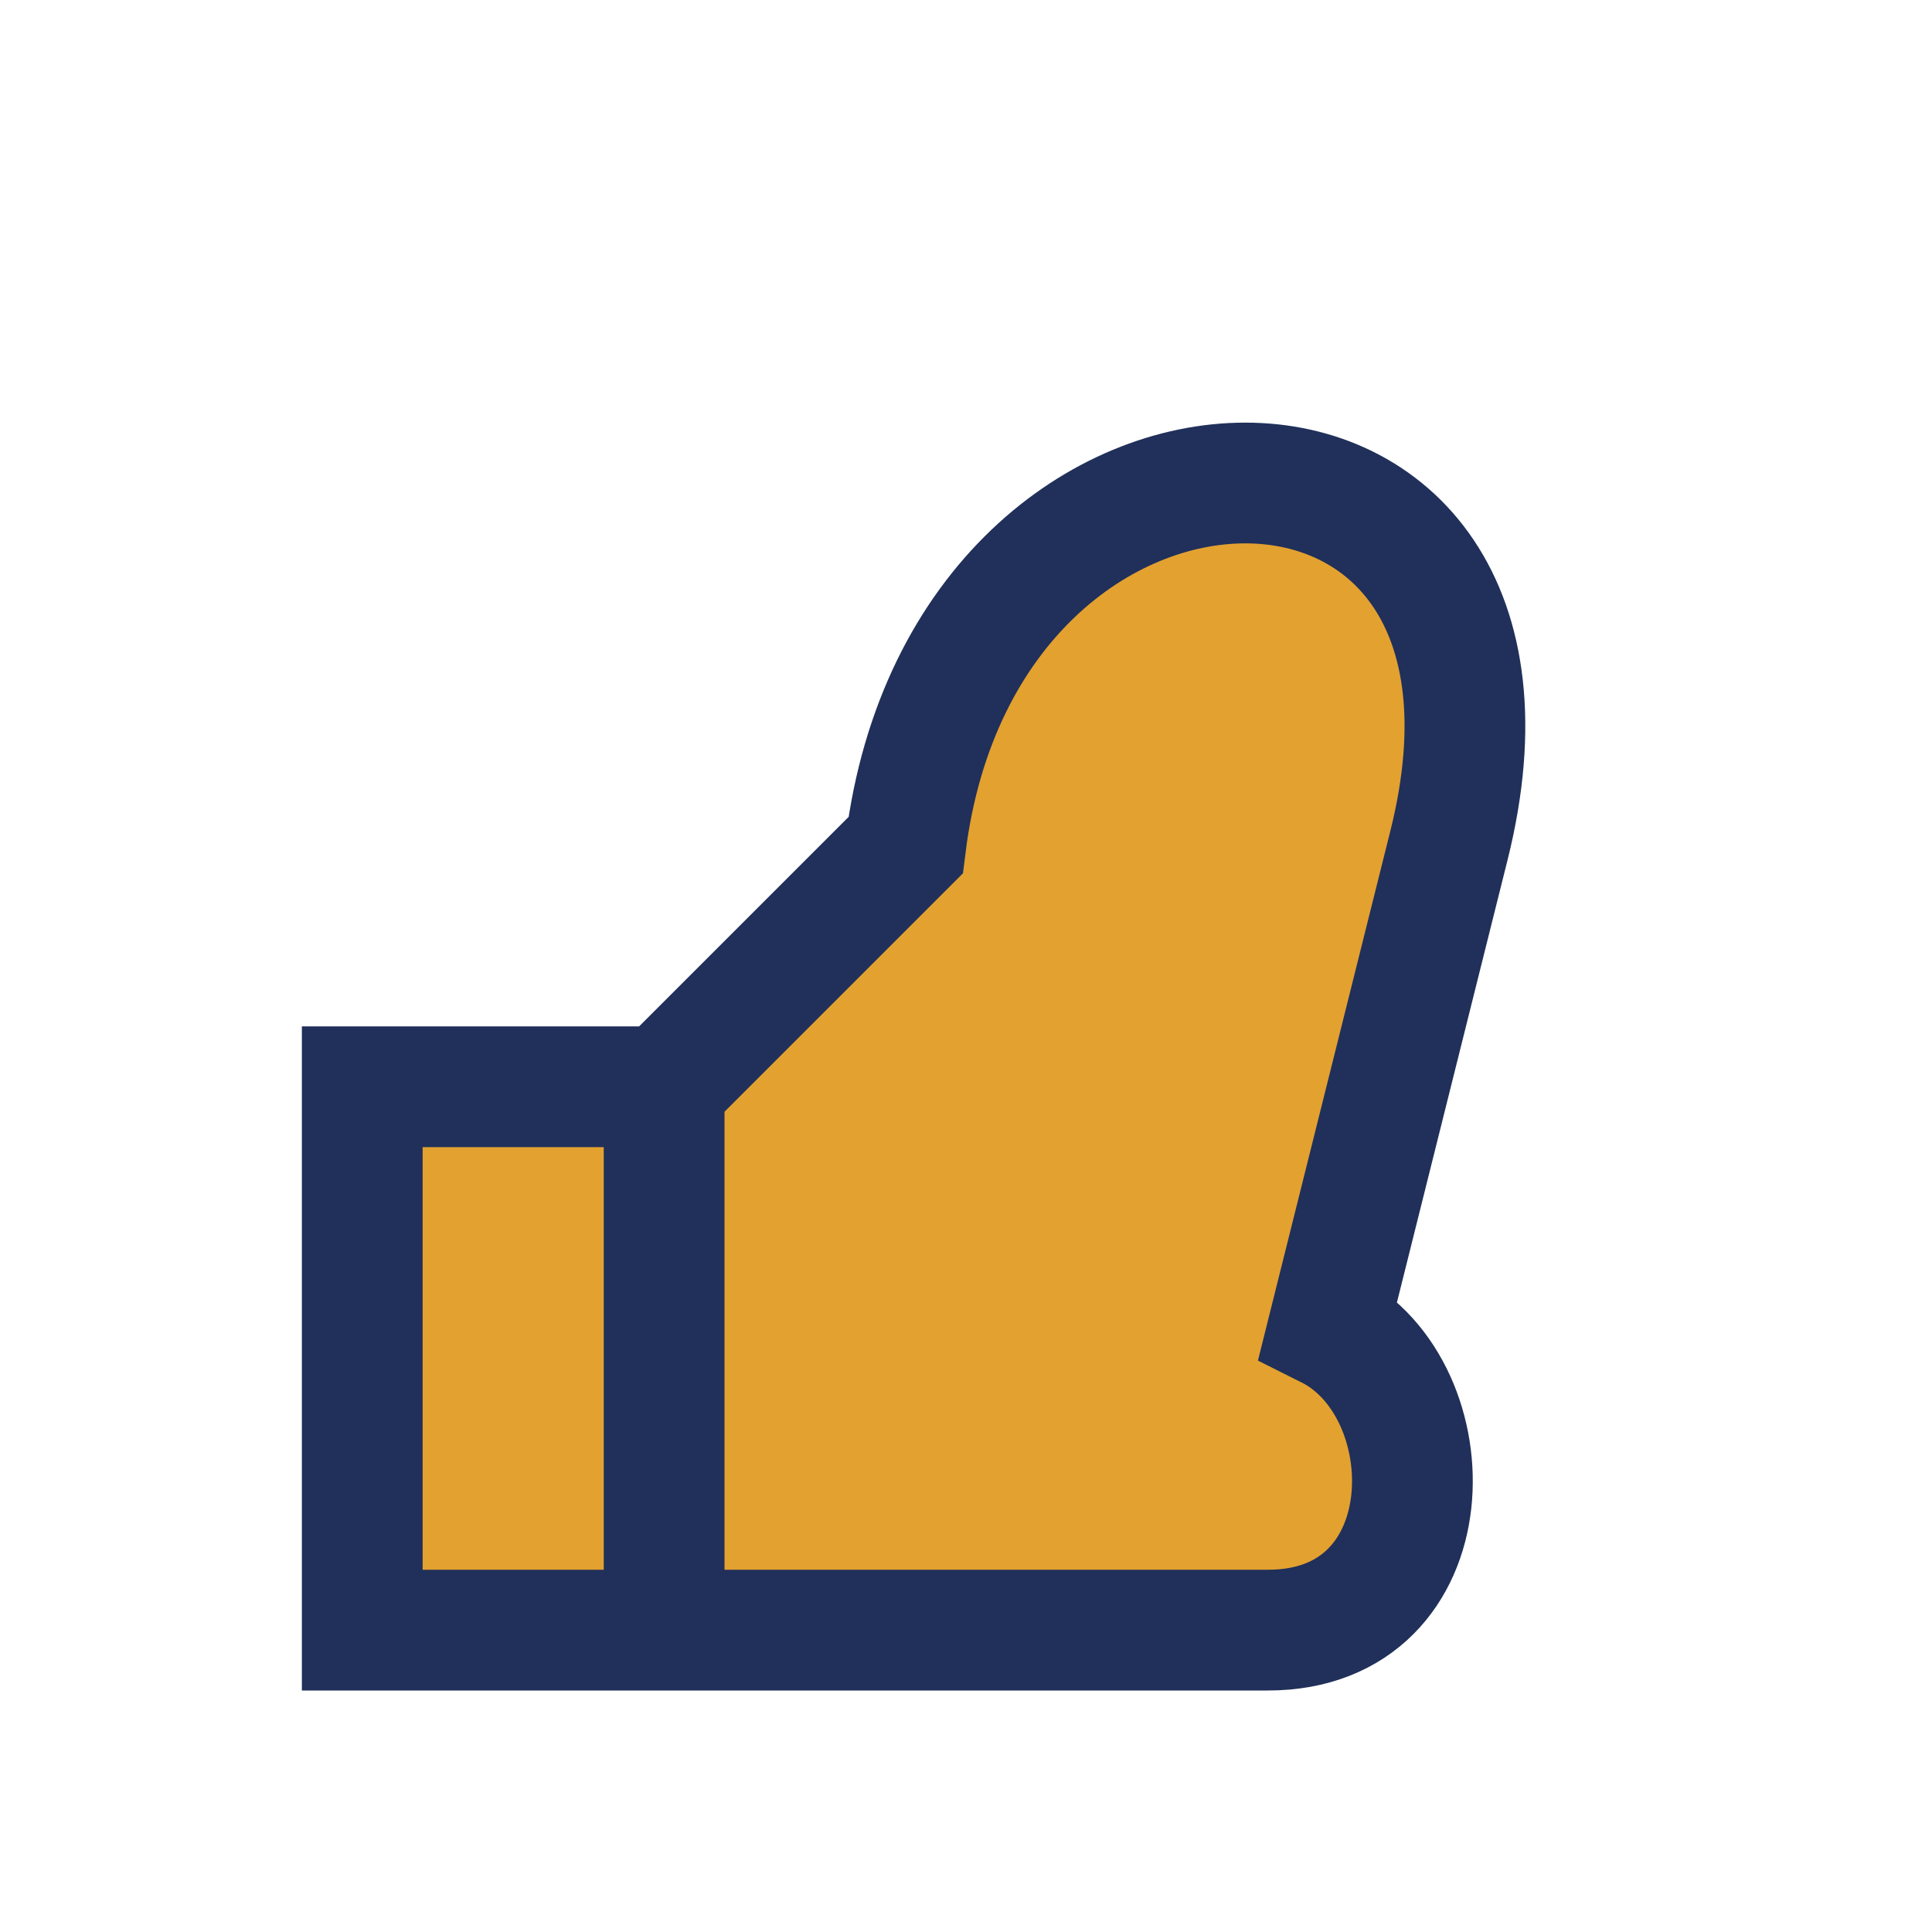
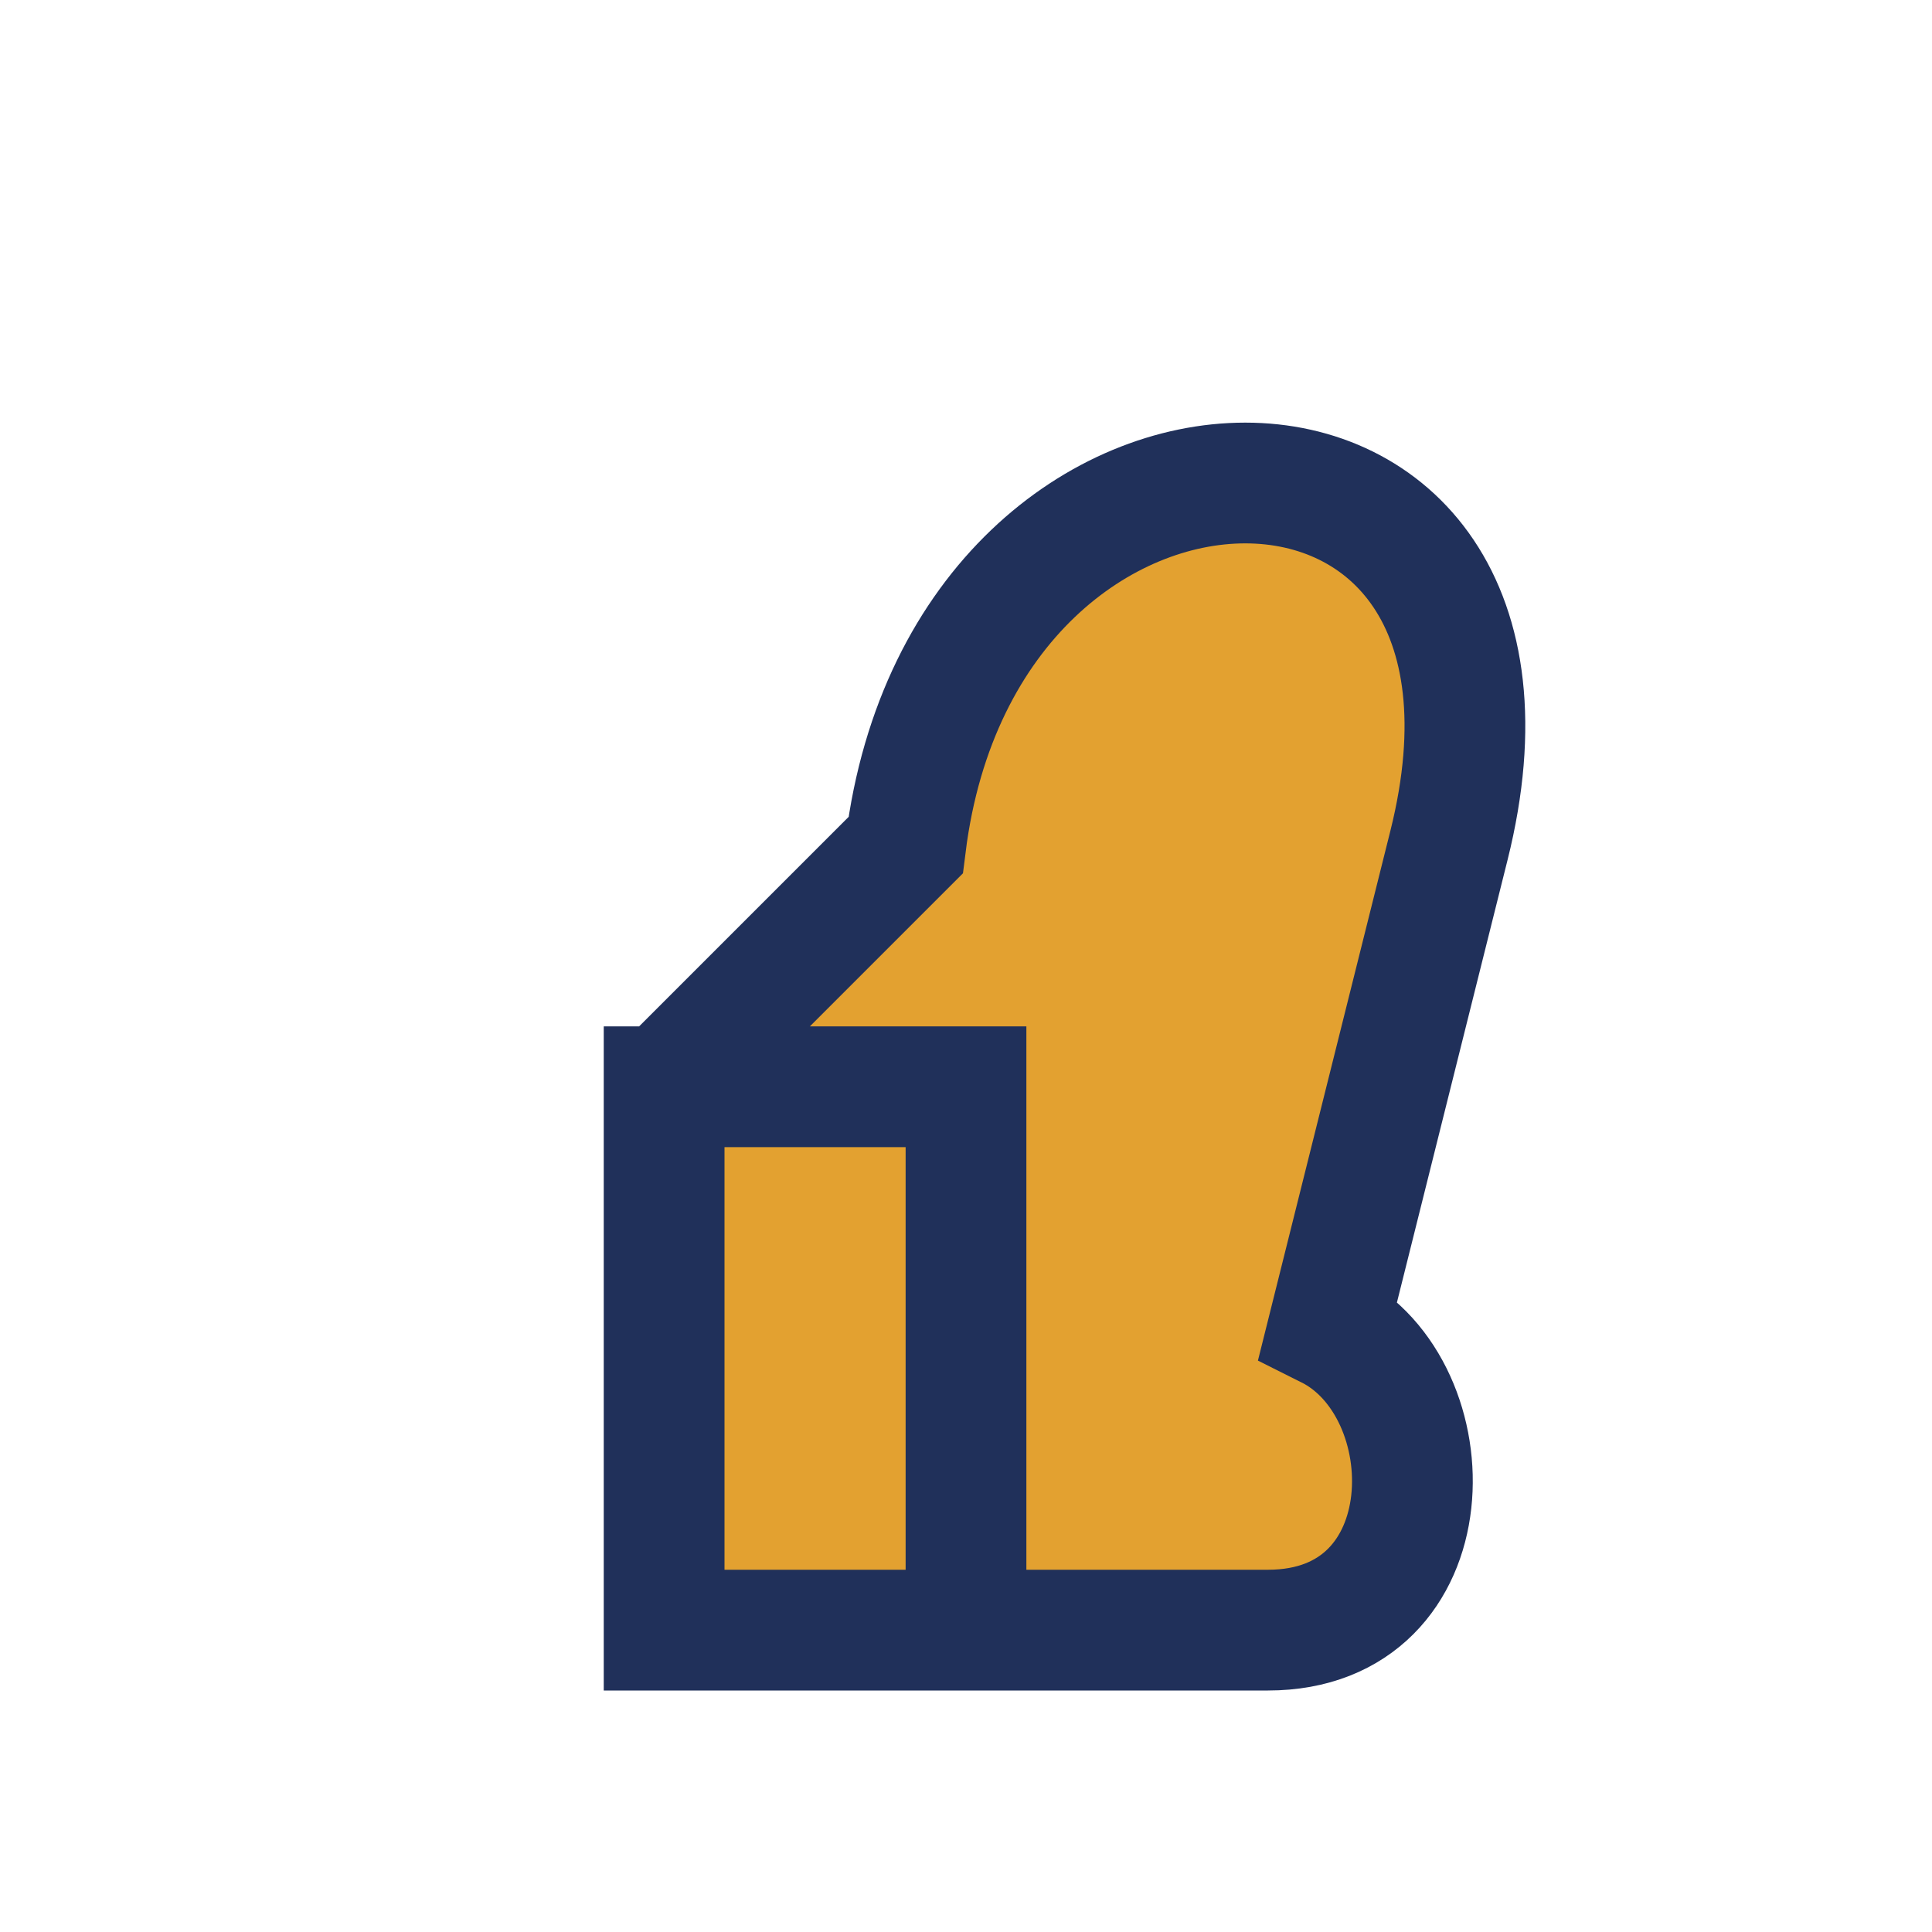
<svg xmlns="http://www.w3.org/2000/svg" width="32" height="32" viewBox="0 0 32 32">
-   <path d="M11 18v9h10c3 0 3-4 1-5l2-8c2-8-8-8-9 0zm-5 0v9h5v-9z" fill="#E3A130" stroke="#20305A" stroke-width="2" />
+   <path d="M11 18v9h10c3 0 3-4 1-5l2-8c2-8-8-8-9 0zv9h5v-9z" fill="#E3A130" stroke="#20305A" stroke-width="2" />
</svg>